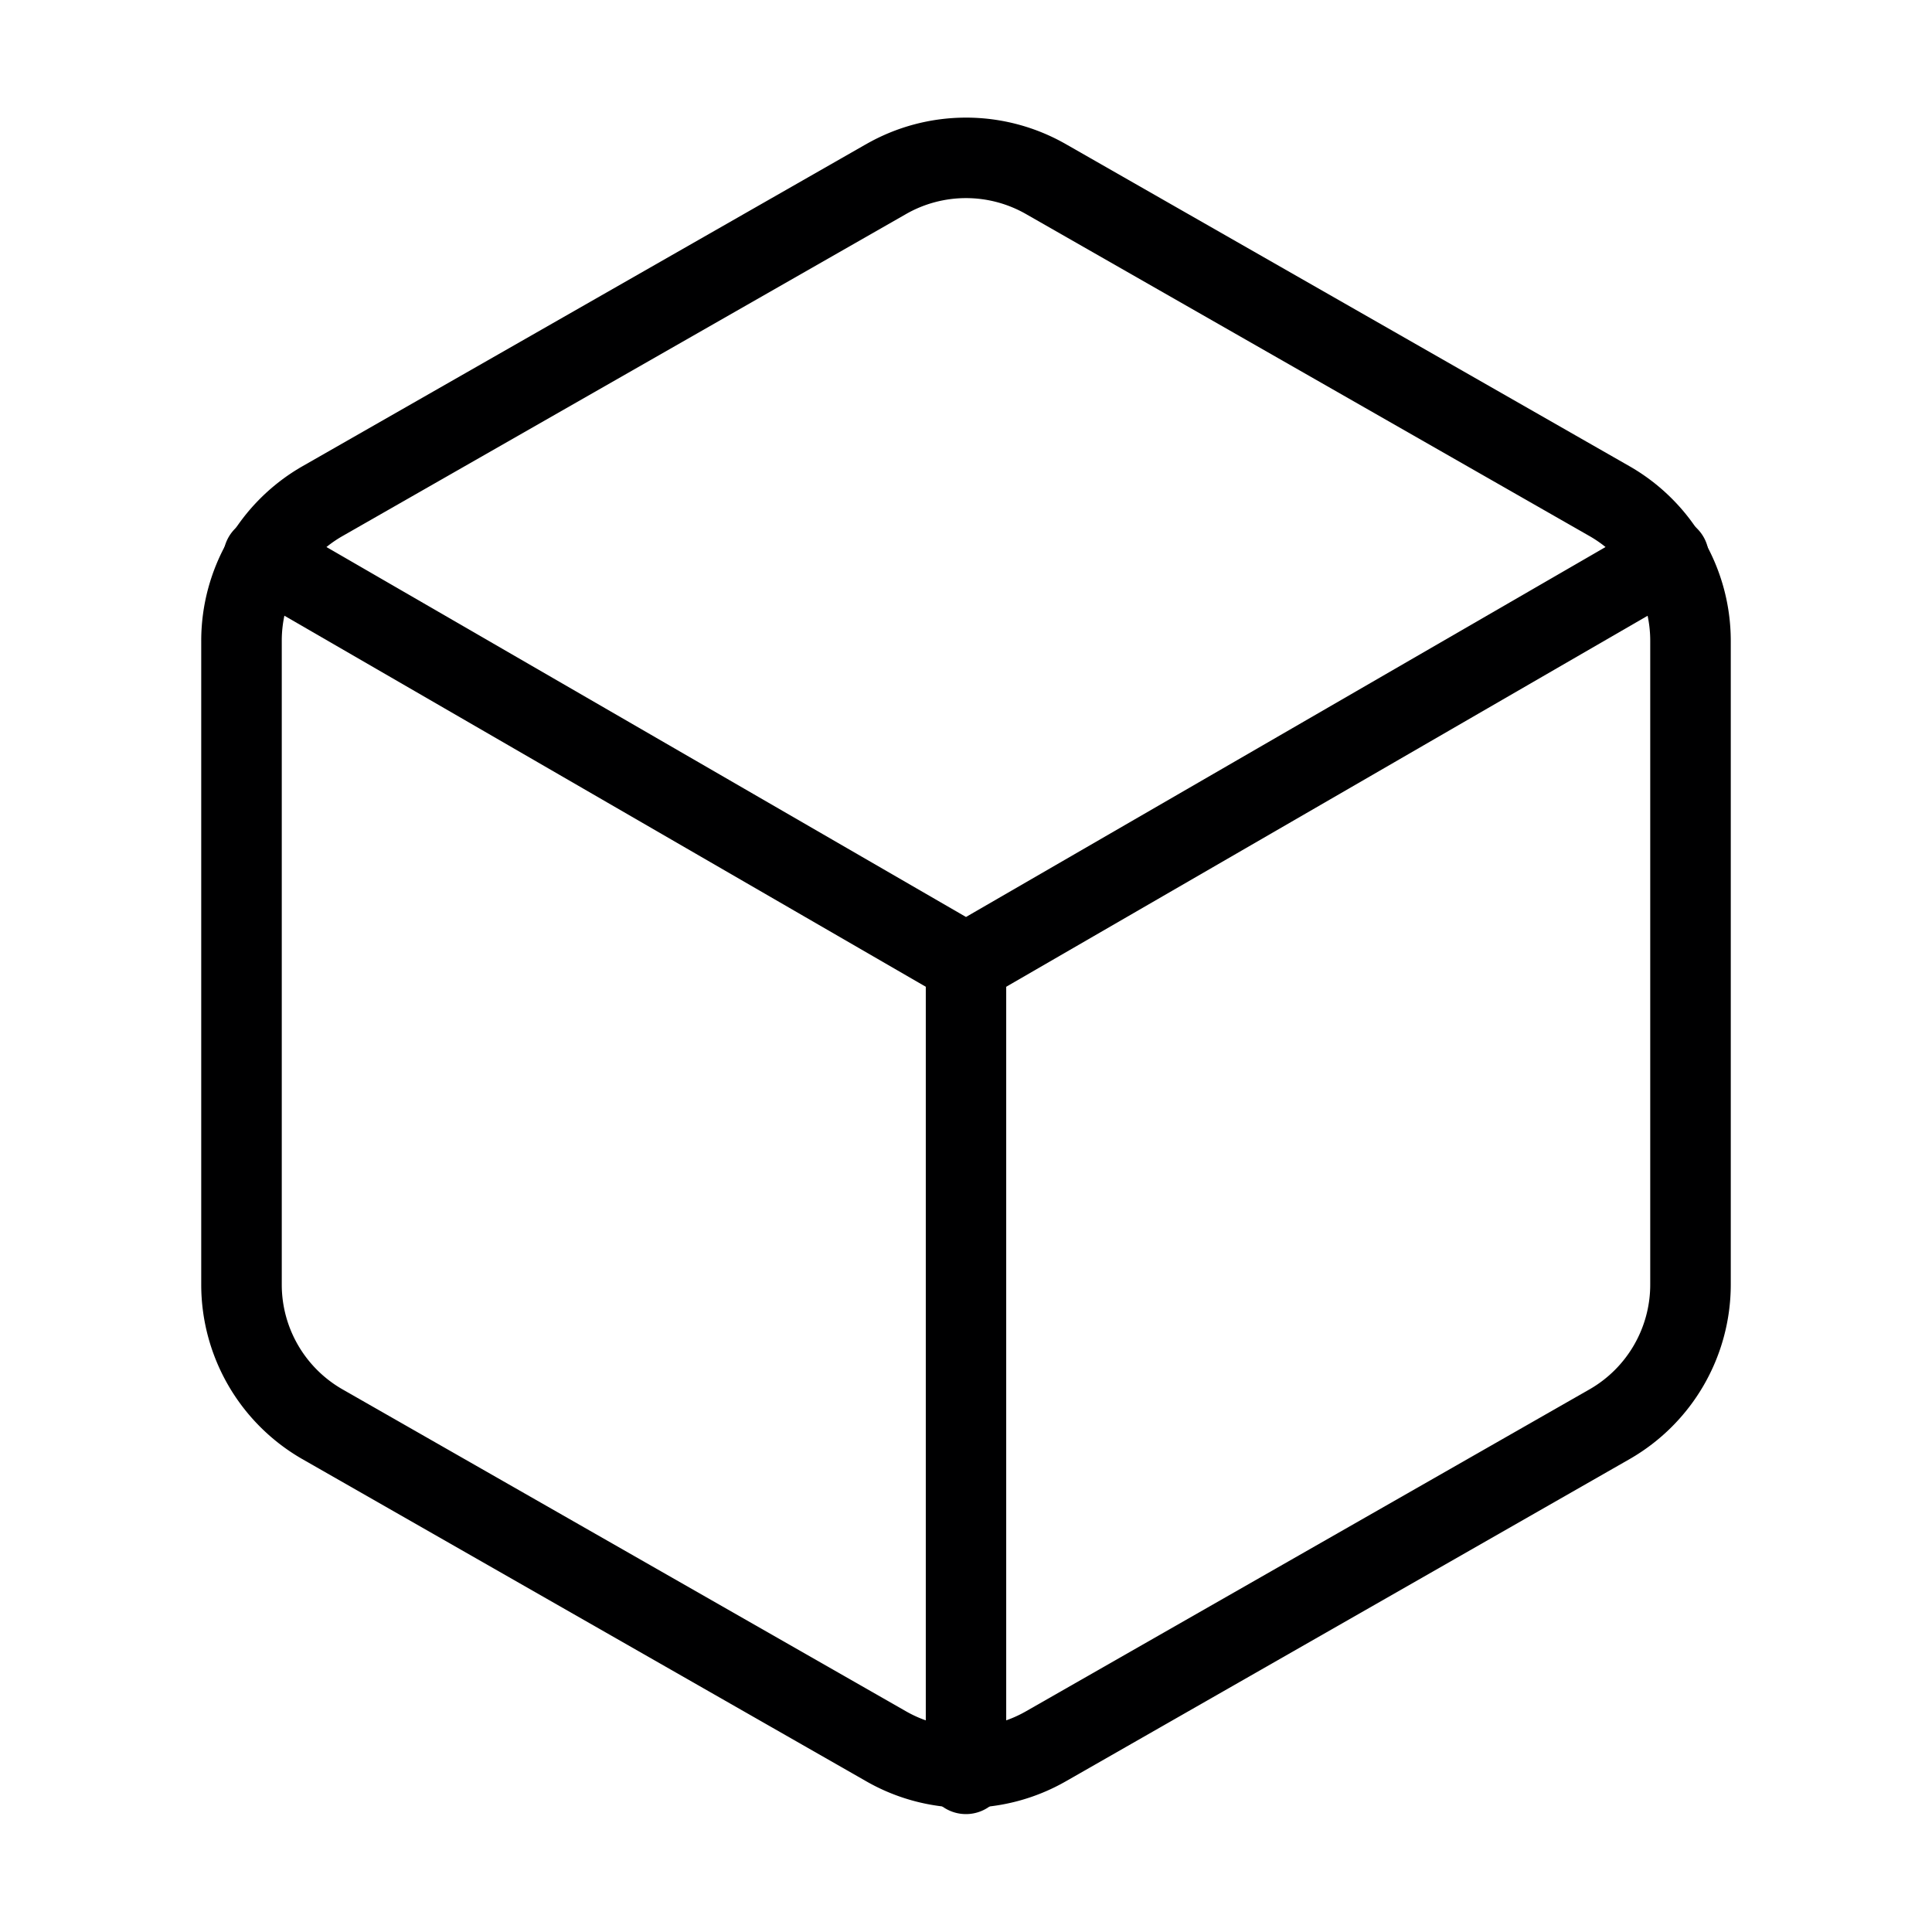
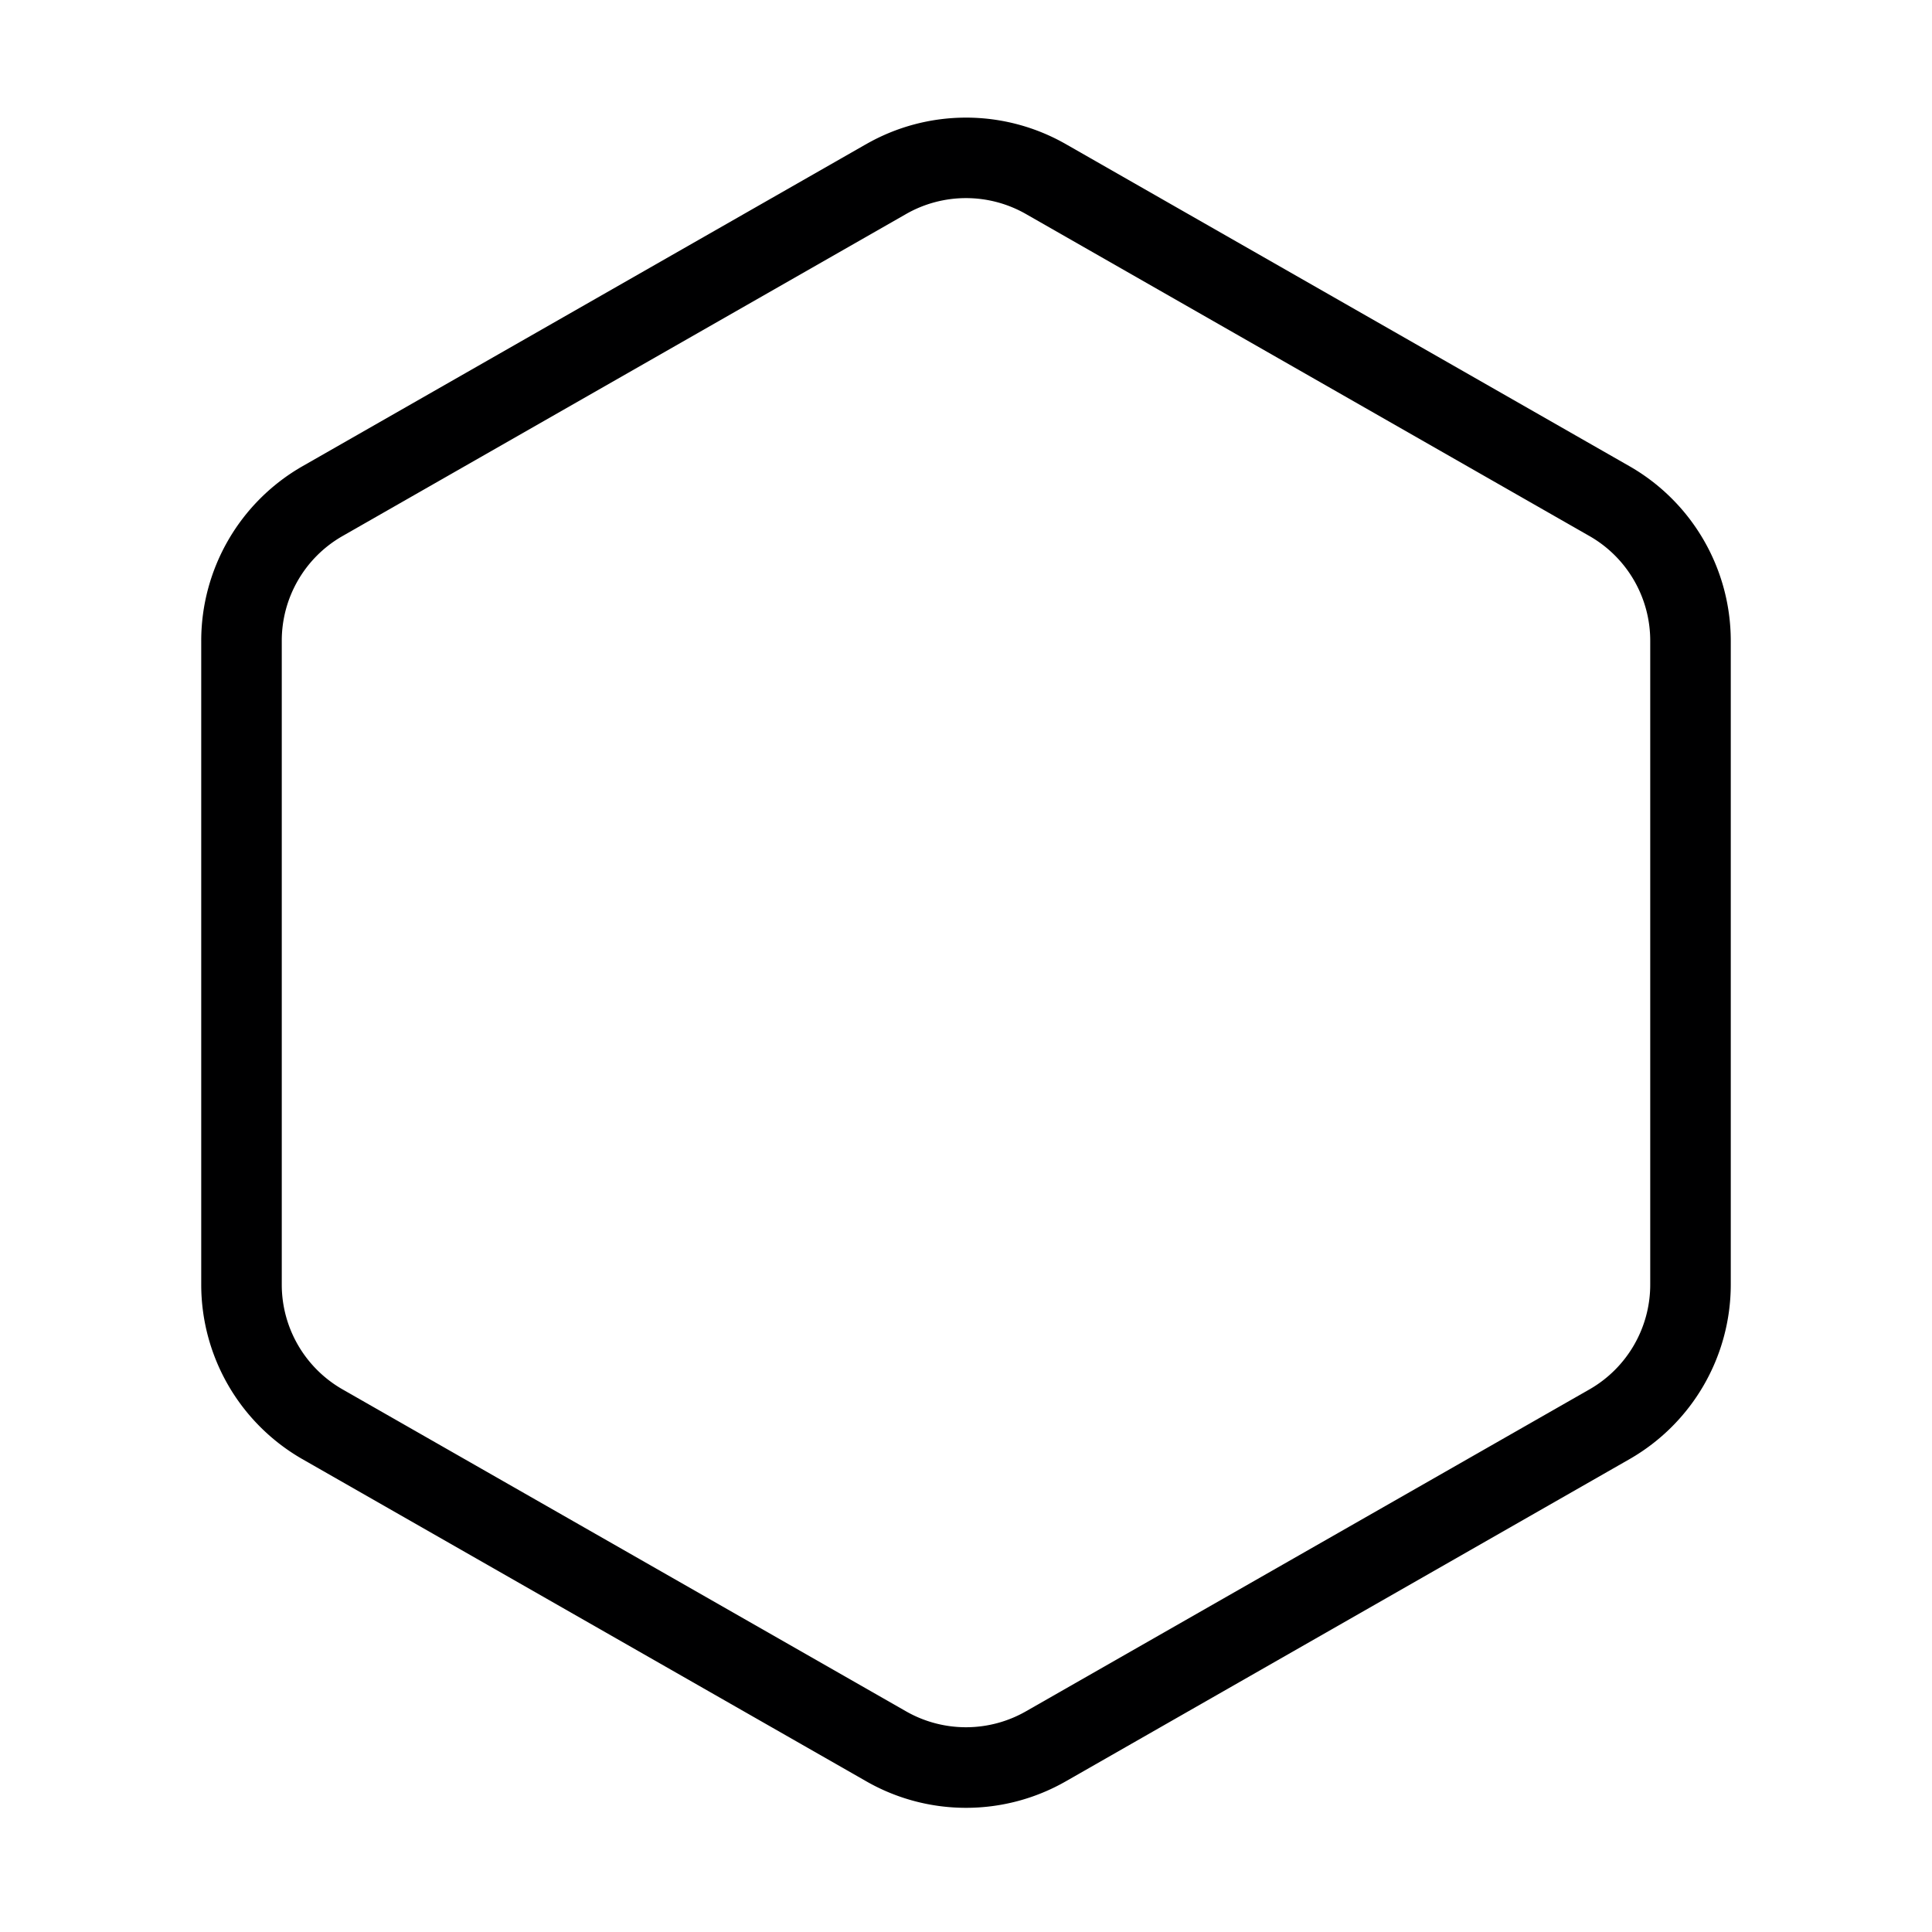
<svg xmlns="http://www.w3.org/2000/svg" viewBox="0 0 32 32" width="32" height="32">
  <path fill-rule="evenodd" clip-rule="evenodd" d="M14.333 2.395L5 7.728a3.333 3.333 0 00-1.667 2.883V21.28A3.333 3.333 0 005 24.163l9.336 5.334c1.029.595 2.3.595 3.33 0l9.331-5.333a3.334 3.334 0 001.67-2.885V10.612A3.334 3.334 0 0027 7.728l-9.336-5.335a3.332 3.332 0 00-3.33.002zM17 3.549l9.336 5.335c.616.356.997 1.015.997 1.729v10.666a2 2 0 01-1 1.73l-9.33 5.33a2.001 2.001 0 01-2.003.002l-9.336-5.334a1.999 1.999 0 01-.997-1.729V10.612c0-.713.381-1.372.997-1.728l9.333-5.333A2.001 2.001 0 0117 3.549z" fill="#000001" />
-   <path fill-rule="evenodd" clip-rule="evenodd" d="M27.306 8.648a.667.667 0 01.766 1.085l-.098.07-11.64 6.733a.667.667 0 01-.561.05l-.107-.05-11.64-6.734a.667.667 0 01.559-1.204l.109.05L16 15.188l11.306-6.54z" fill="#000001" />
-   <path fill-rule="evenodd" clip-rule="evenodd" d="M16 15.279c.327 0 .6.236.656.547l.01.12v13.44a.667.667 0 01-1.322.12l-.01-.12v-13.44c0-.369.298-.667.666-.667z" fill="#000001" />
</svg>